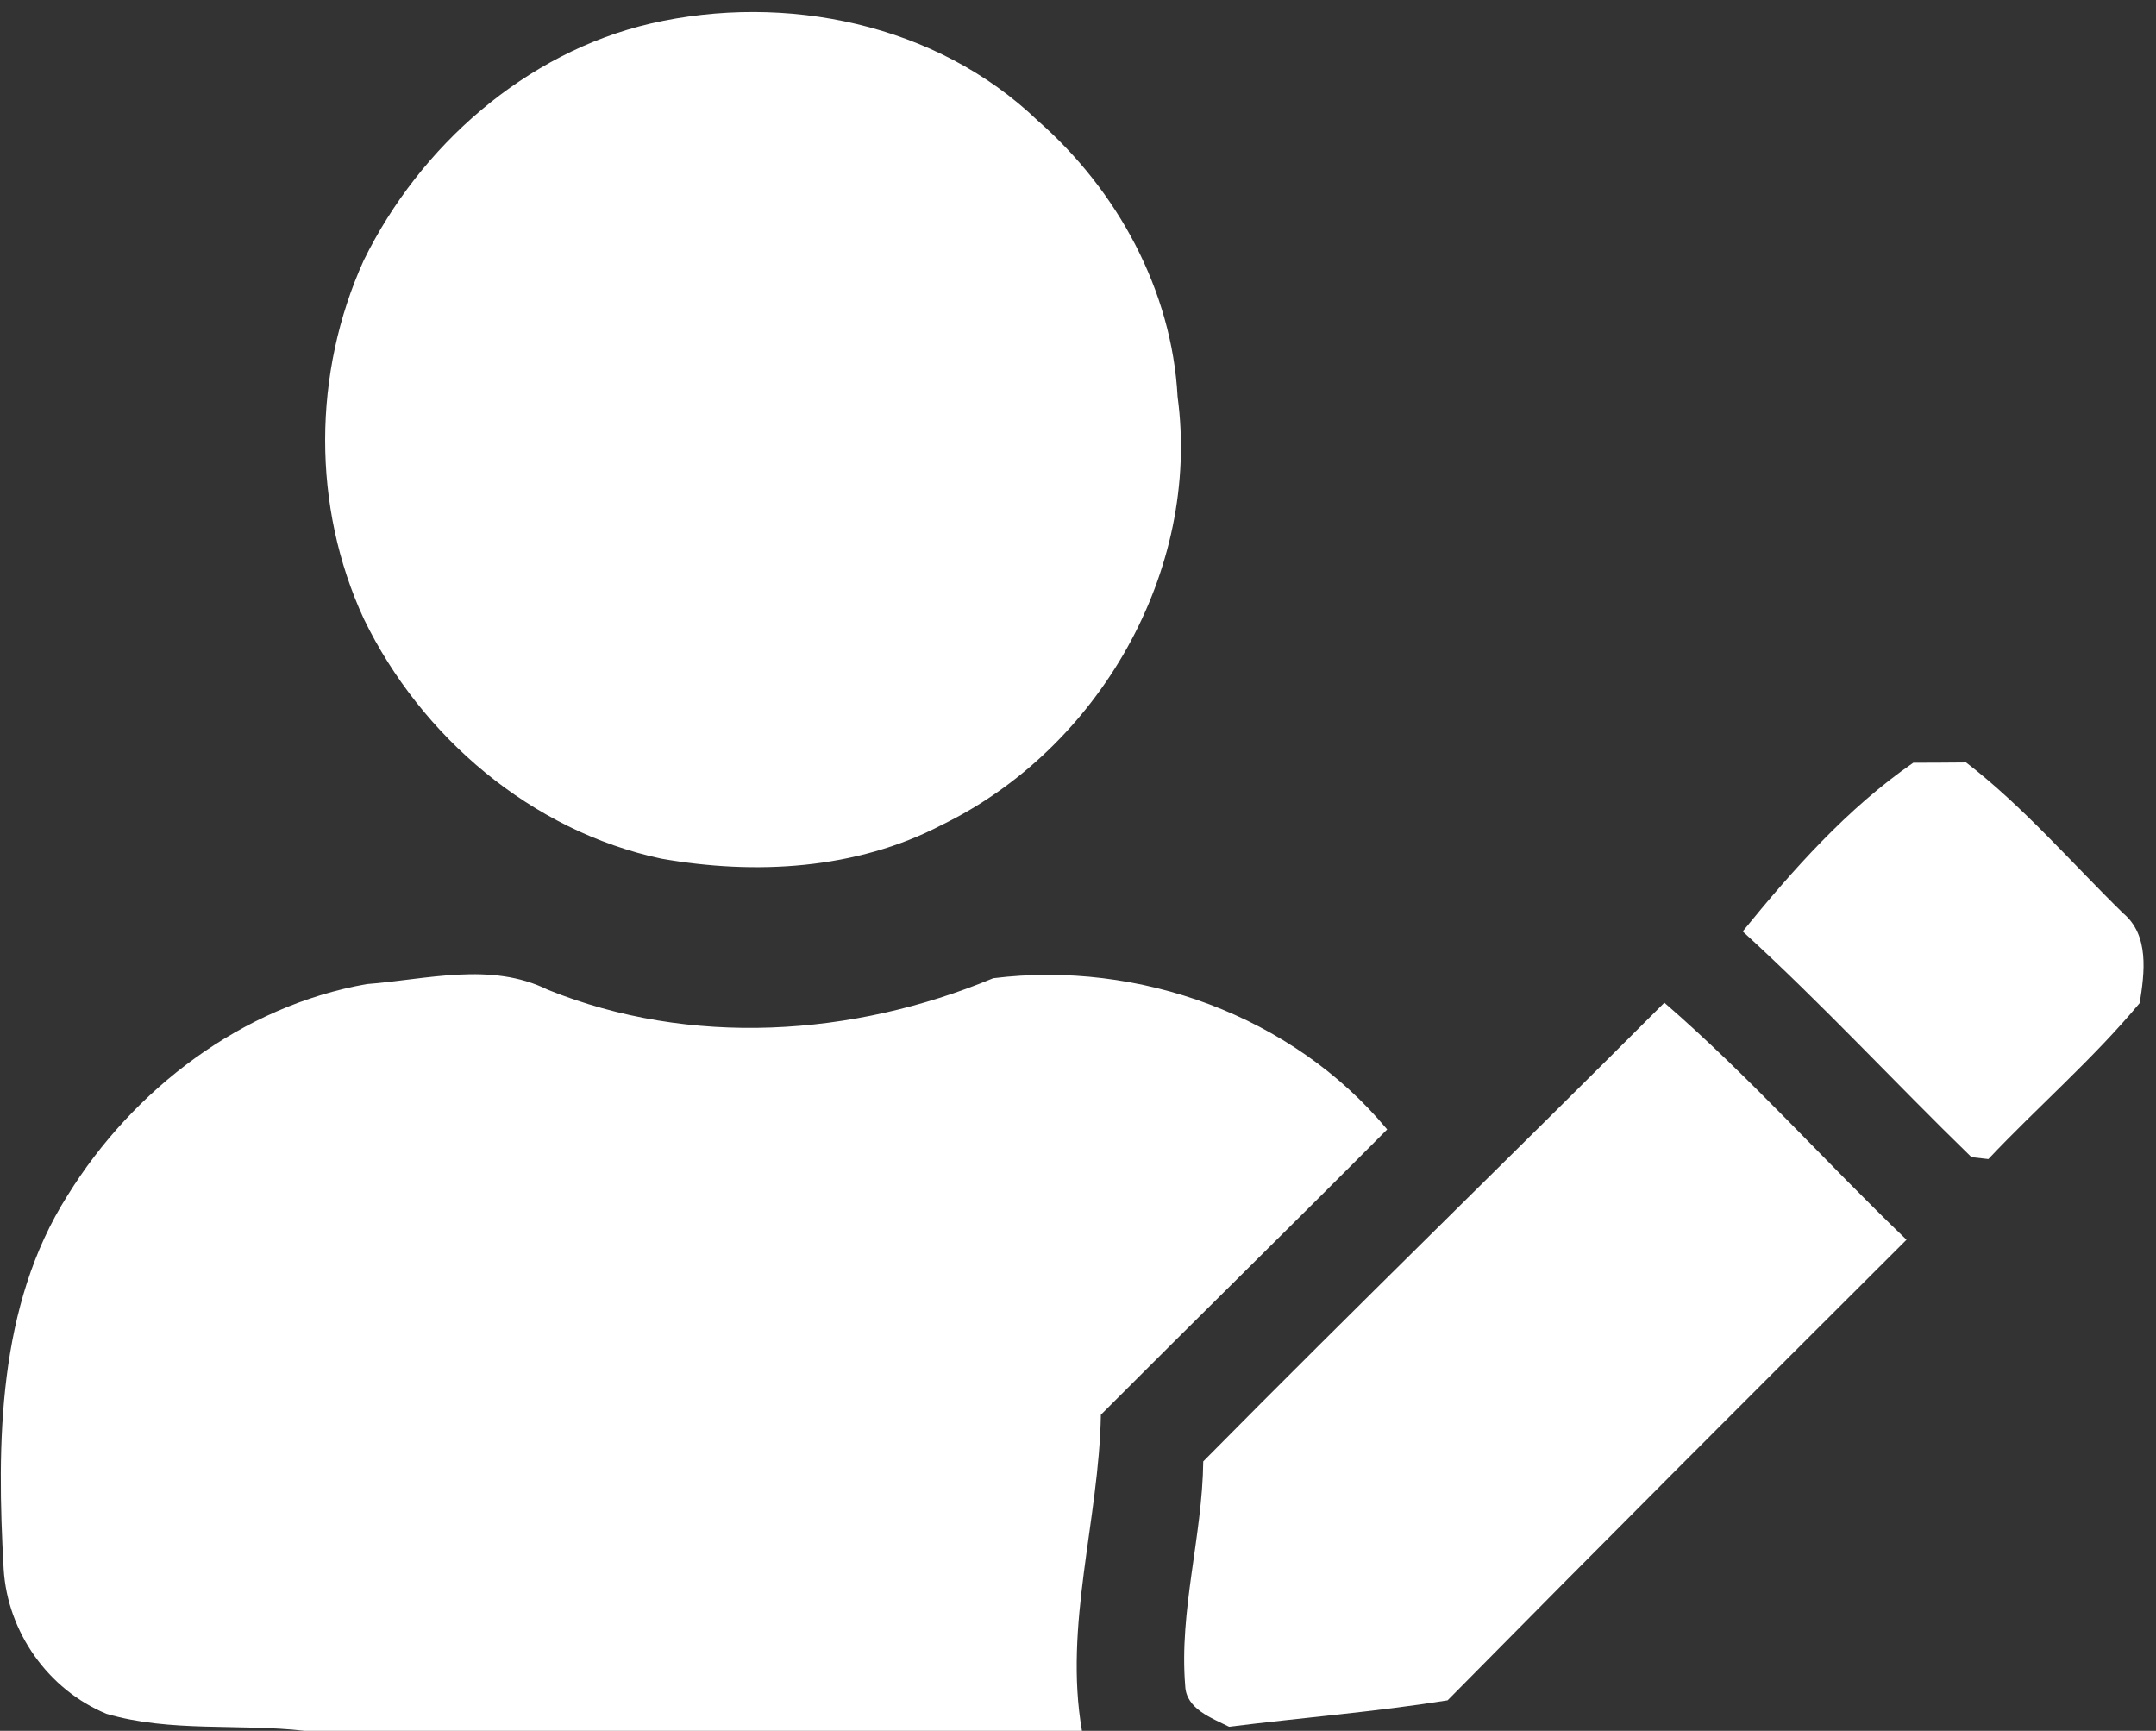
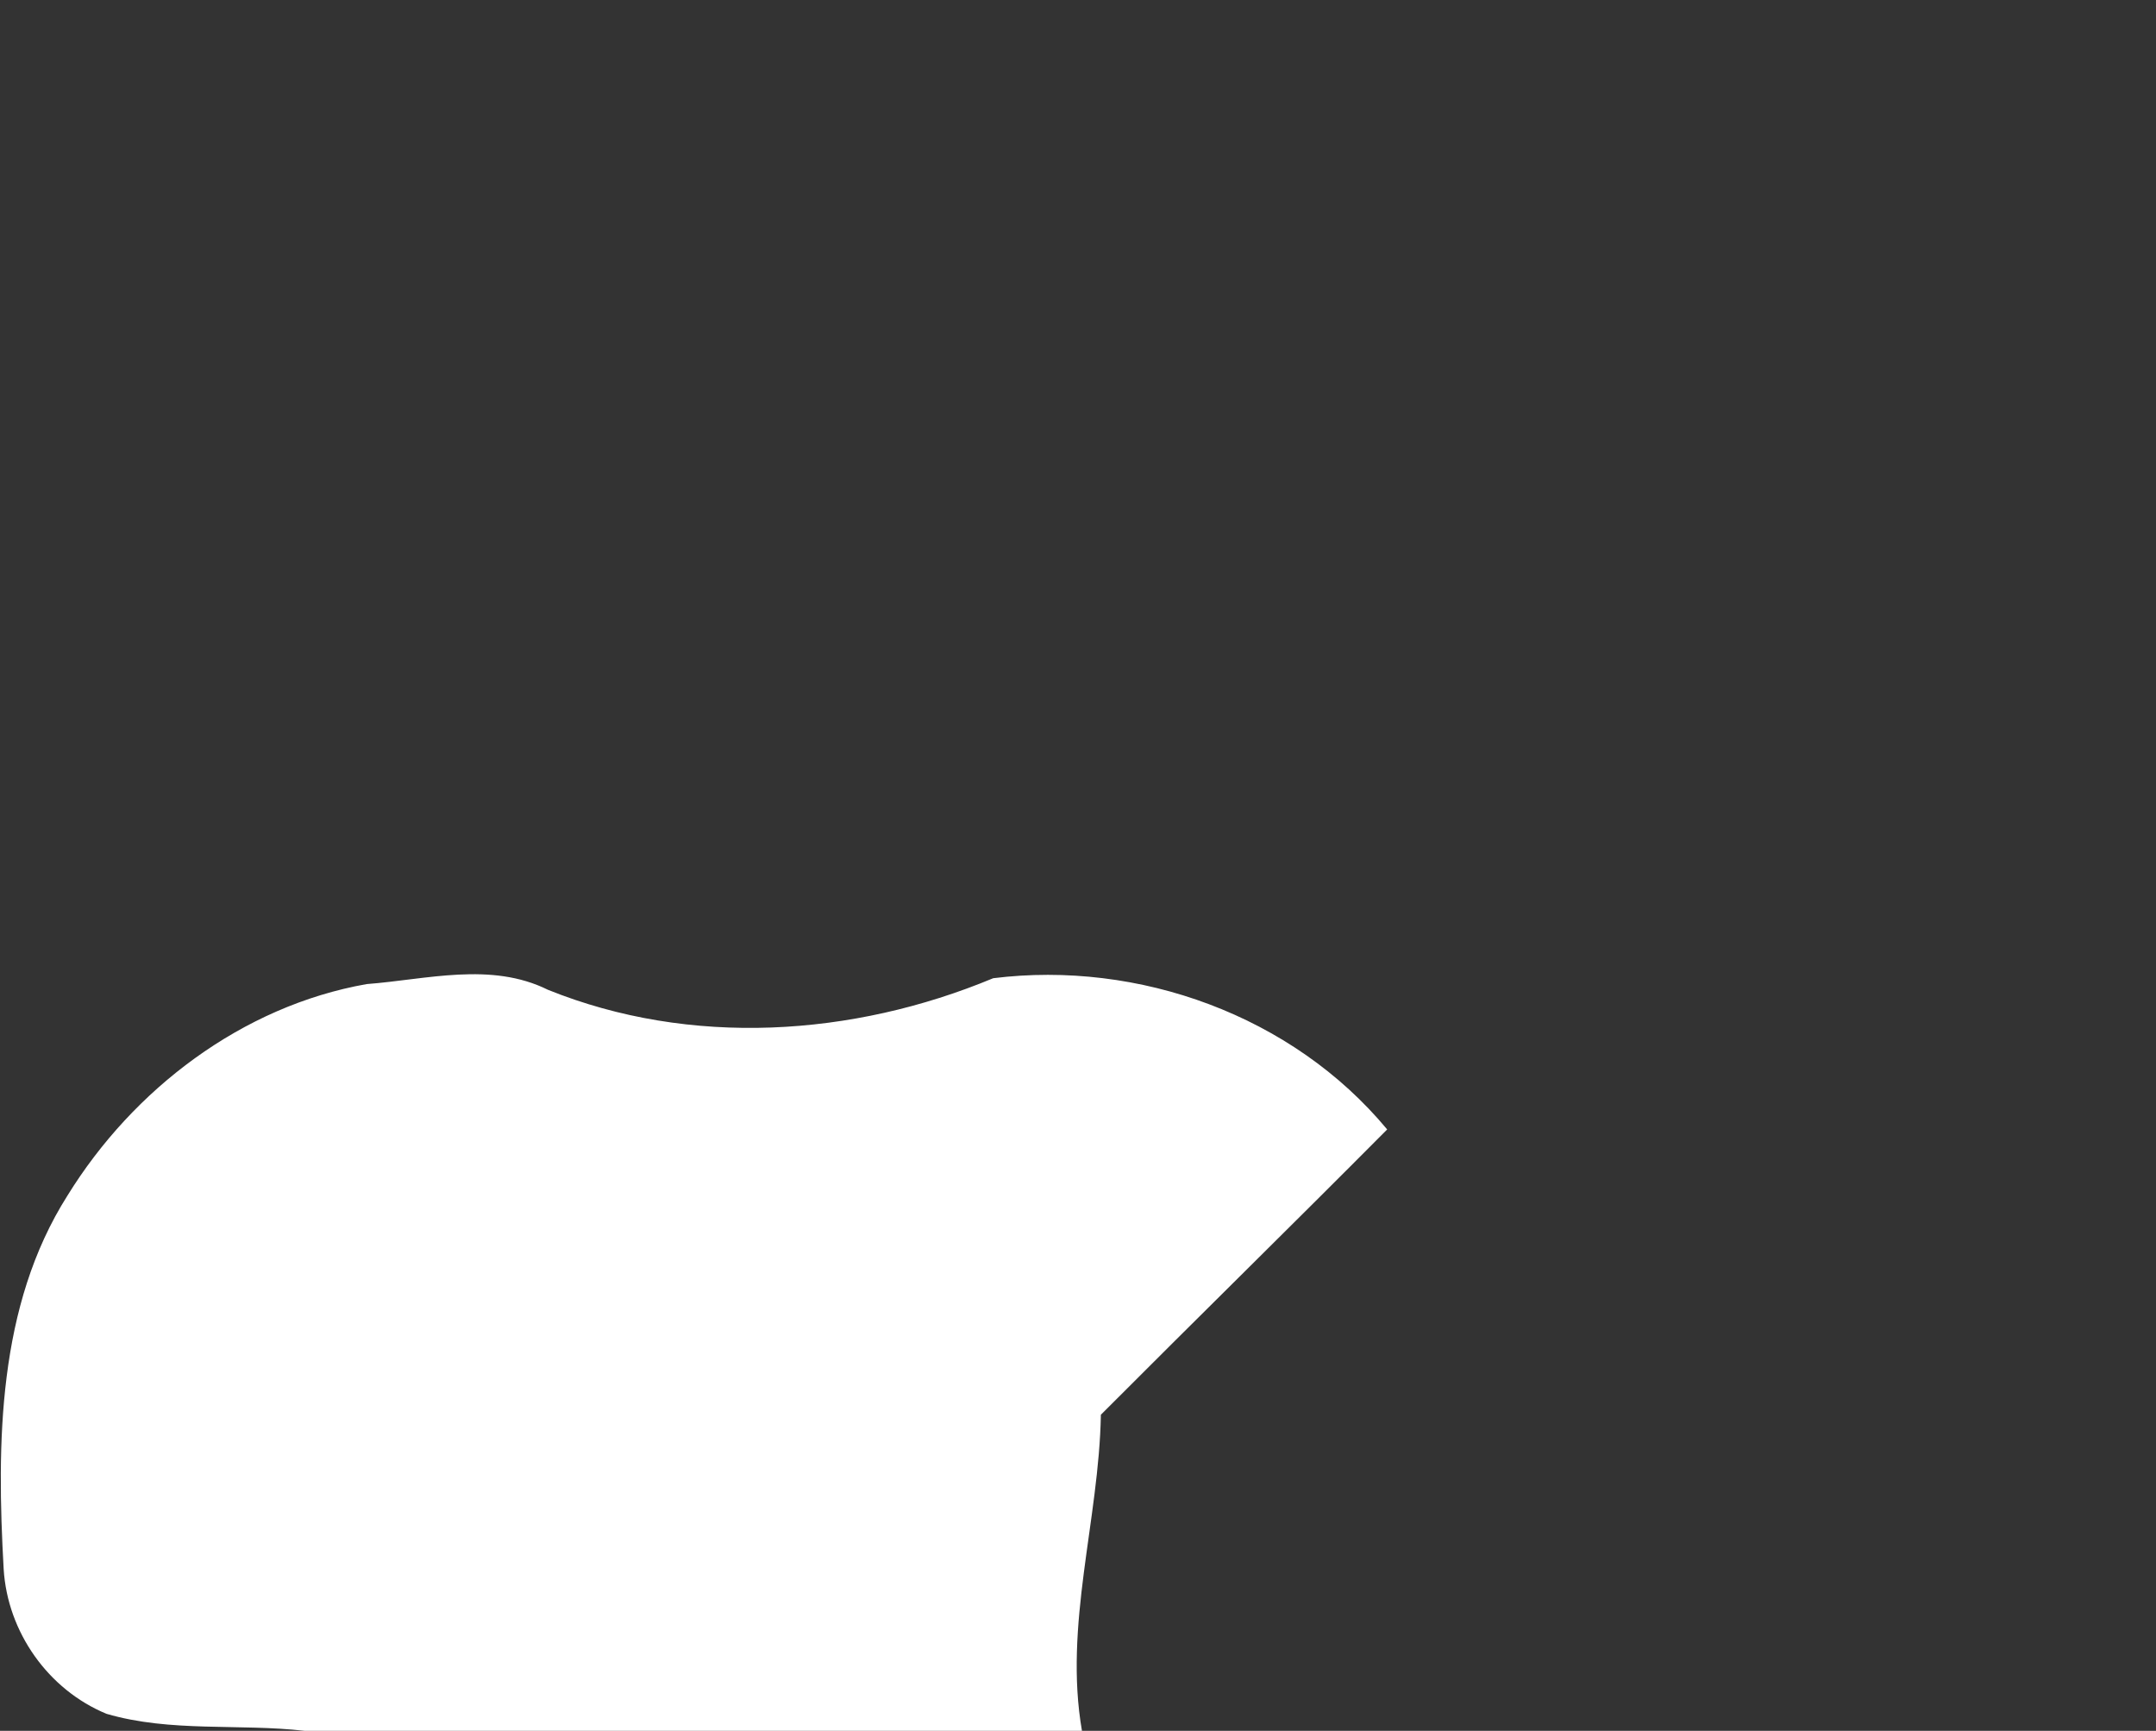
<svg xmlns="http://www.w3.org/2000/svg" width="147pt" height="118pt" viewBox="0 0 147 118">
  <rect x="0" y="0" width="147" height="118" fill="#333333" stroke="none" />
  <g id="#ffffffff">
-     <path fill="#ffffff" opacity="1.00" d=" M 44.38 1.60 C 53.54 -0.50 63.86 1.60 70.76 8.23 C 76.18 12.97 79.90 19.79 80.29 27.04 C 81.89 38.93 74.90 51.05 64.21 56.24 C 58.36 59.30 51.48 59.66 45.09 58.54 C 36.25 56.66 28.72 50.25 24.81 42.20 C 21.26 34.53 21.32 25.42 24.80 17.75 C 28.63 9.95 35.82 3.59 44.38 1.60 Z" />
-     <path fill="#ffffff" opacity="1.00" d=" M 130.45 52.00 C 131.65 52.00 132.85 51.99 134.05 51.98 C 137.98 55.01 141.23 58.81 144.77 62.27 C 146.55 63.77 146.22 66.31 145.89 68.38 C 142.73 72.18 138.96 75.43 135.57 79.02 C 135.28 78.99 134.71 78.92 134.42 78.89 C 129.18 73.80 124.22 68.42 118.82 63.50 C 122.23 59.31 125.97 55.09 130.45 52.00 Z" />
    <path fill="#ffffff" opacity="1.00" d=" M 4.60 81.51 C 9.08 74.25 16.51 68.59 25.00 67.09 C 29.09 66.78 33.47 65.55 37.36 67.48 C 47.08 71.40 58.14 70.68 67.72 66.69 C 77.63 65.46 88.12 69.22 94.58 77.00 C 88.11 83.51 81.55 89.94 75.06 96.45 C 74.93 103.65 72.52 110.80 73.77 118.00 L 20.77 118.00 C 16.31 117.49 11.64 118.12 7.26 116.84 C 3.29 115.20 0.51 111.27 0.25 106.97 C -0.23 98.38 -0.17 89.03 4.60 81.51 Z" />
-     <path fill="#ffffff" opacity="1.00" d=" M 82.04 99.63 C 92.43 89.12 103.03 78.82 113.48 68.36 C 119.30 73.40 124.43 79.19 129.99 84.52 C 119.53 94.95 109.08 105.40 98.70 115.92 C 93.76 116.71 88.77 117.10 83.80 117.72 C 82.62 117.12 80.87 116.52 80.81 114.93 C 80.39 109.78 81.98 104.75 82.04 99.63 Z" />
  </g>
</svg>